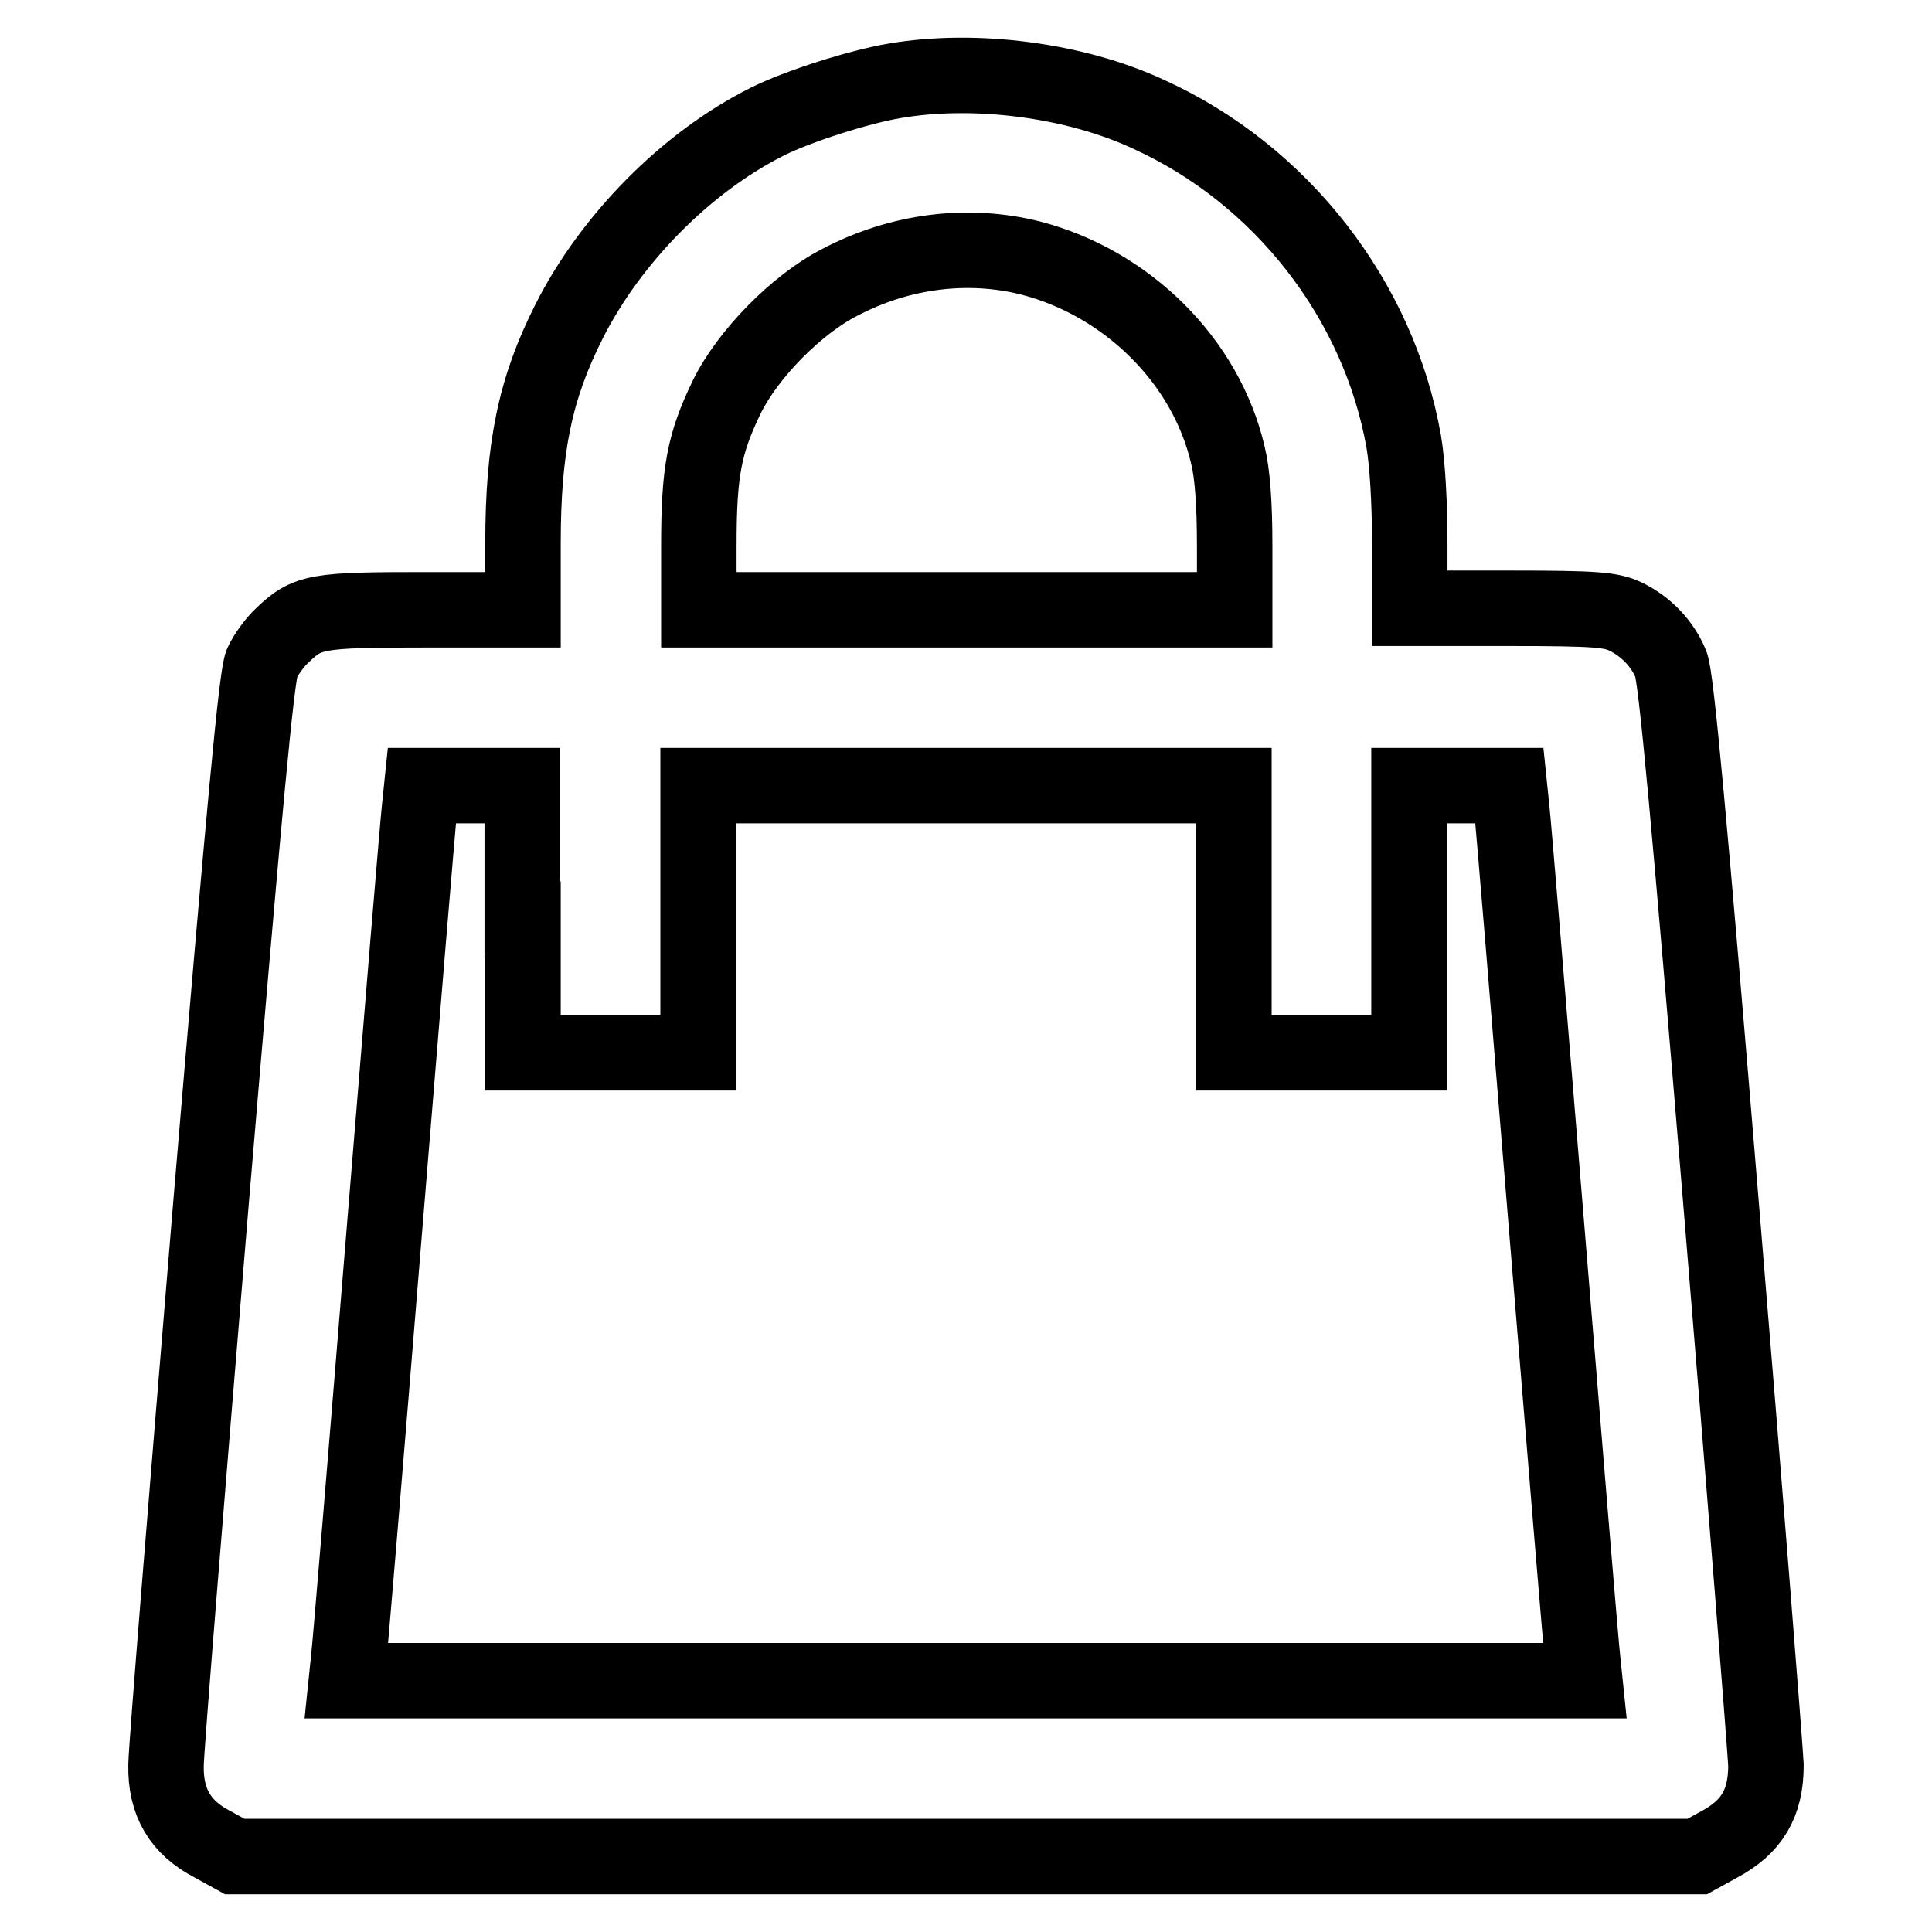
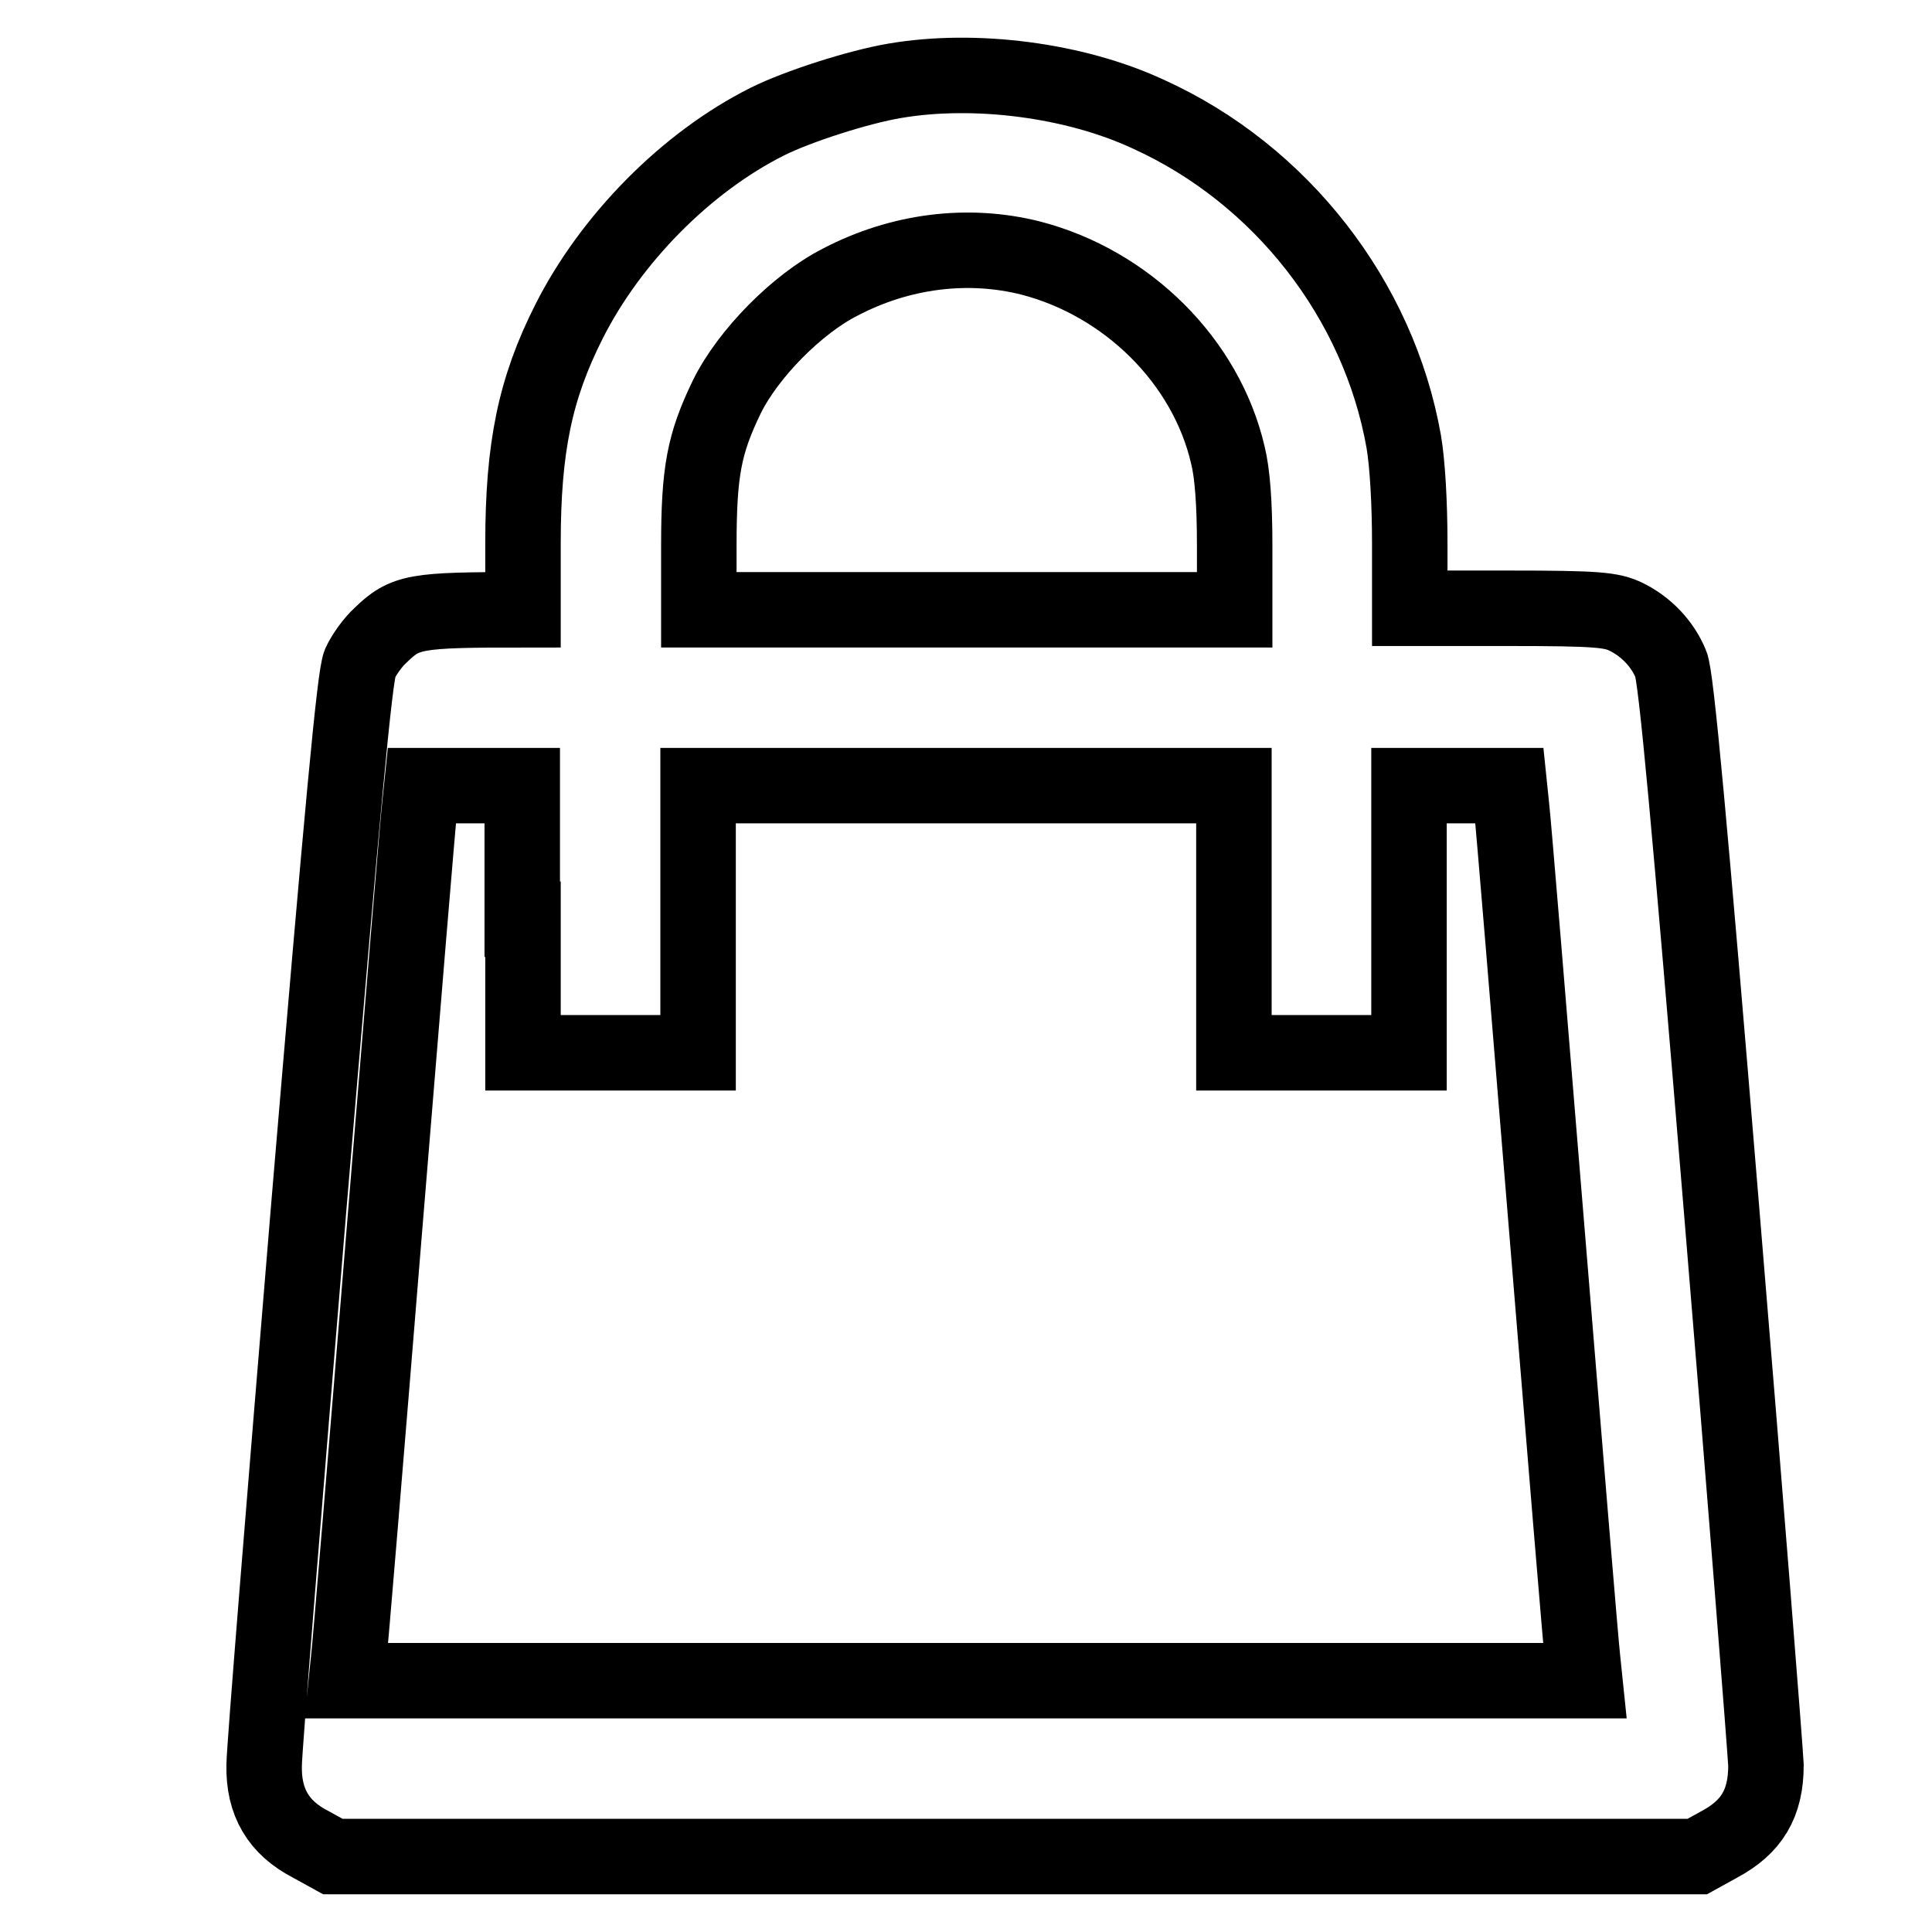
<svg xmlns="http://www.w3.org/2000/svg" version="1.1" x="0px" y="0px" viewBox="0 0 256 256" enable-background="new 0 0 256 256" xml:space="preserve">
  <g>
    <g>
      <g>
-         <path stroke-width="10" fill-opacity="0" stroke="#000000" d="M118.6,10.7c-4.8,0.8-12.9,3.4-16.9,5.4c-10.8,5.4-20.8,15.6-26.3,26.5c-4.5,8.9-6.1,16.7-6.1,29.4v8.8h-13c-14.4,0-15.6,0.2-18.9,3.4c-1,0.9-2.2,2.6-2.7,3.7c-0.7,1.6-2.3,18.8-6.8,72.2c-3.2,38.6-5.9,71.8-5.9,73.8c-0.1,4.9,1.9,8.3,6.2,10.5l2.9,1.6H128h96.9l2.9-1.6c4.3-2.3,6.2-5.4,6.2-10.5c-0.1-2.1-2.7-35.3-5.9-73.8c-4.2-50.8-6-70.6-6.7-72.1c-1.1-2.7-3.3-5-6-6.3c-1.9-0.9-3.8-1.1-15.4-1.1h-13.2V72c0-5.3-0.3-10.6-0.8-13.5c-3.3-18.7-16.2-35.4-33.9-43.4C142.4,10.6,129.2,8.9,118.6,10.7z M136.6,34.2c12.7,3.3,23.2,13.6,26.1,26.1c0.6,2.4,0.9,6.4,0.9,12v8.5H128H92.6v-8.5c0-9.8,0.7-13.5,3.7-19.7c2.8-5.7,9.3-12.3,15-15.2C119.3,33.2,128.3,32.1,136.6,34.2z M69.3,121.8v17.7h11.6h11.6v-17.7v-17.7H128h35.5v17.7v17.7h11.6h11.6v-17.7v-17.7h6.6h6.7l0.3,2.9c0.2,1.6,2.3,27,4.7,56.4c2.4,29.4,4.5,54.8,4.7,56.4l0.3,2.9H128H45.9l0.3-2.9c0.2-1.6,2.3-26.9,4.7-56.4c2.4-29.4,4.5-54.8,4.7-56.4l0.3-2.9h6.7h6.6V121.8z" />
+         <path stroke-width="10" fill-opacity="0" stroke="#000000" d="M118.6,10.7c-4.8,0.8-12.9,3.4-16.9,5.4c-10.8,5.4-20.8,15.6-26.3,26.5c-4.5,8.9-6.1,16.7-6.1,29.4v8.8c-14.4,0-15.6,0.2-18.9,3.4c-1,0.9-2.2,2.6-2.7,3.7c-0.7,1.6-2.3,18.8-6.8,72.2c-3.2,38.6-5.9,71.8-5.9,73.8c-0.1,4.9,1.9,8.3,6.2,10.5l2.9,1.6H128h96.9l2.9-1.6c4.3-2.3,6.2-5.4,6.2-10.5c-0.1-2.1-2.7-35.3-5.9-73.8c-4.2-50.8-6-70.6-6.7-72.1c-1.1-2.7-3.3-5-6-6.3c-1.9-0.9-3.8-1.1-15.4-1.1h-13.2V72c0-5.3-0.3-10.6-0.8-13.5c-3.3-18.7-16.2-35.4-33.9-43.4C142.4,10.6,129.2,8.9,118.6,10.7z M136.6,34.2c12.7,3.3,23.2,13.6,26.1,26.1c0.6,2.4,0.9,6.4,0.9,12v8.5H128H92.6v-8.5c0-9.8,0.7-13.5,3.7-19.7c2.8-5.7,9.3-12.3,15-15.2C119.3,33.2,128.3,32.1,136.6,34.2z M69.3,121.8v17.7h11.6h11.6v-17.7v-17.7H128h35.5v17.7v17.7h11.6h11.6v-17.7v-17.7h6.6h6.7l0.3,2.9c0.2,1.6,2.3,27,4.7,56.4c2.4,29.4,4.5,54.8,4.7,56.4l0.3,2.9H128H45.9l0.3-2.9c0.2-1.6,2.3-26.9,4.7-56.4c2.4-29.4,4.5-54.8,4.7-56.4l0.3-2.9h6.7h6.6V121.8z" />
      </g>
    </g>
  </g>
</svg>